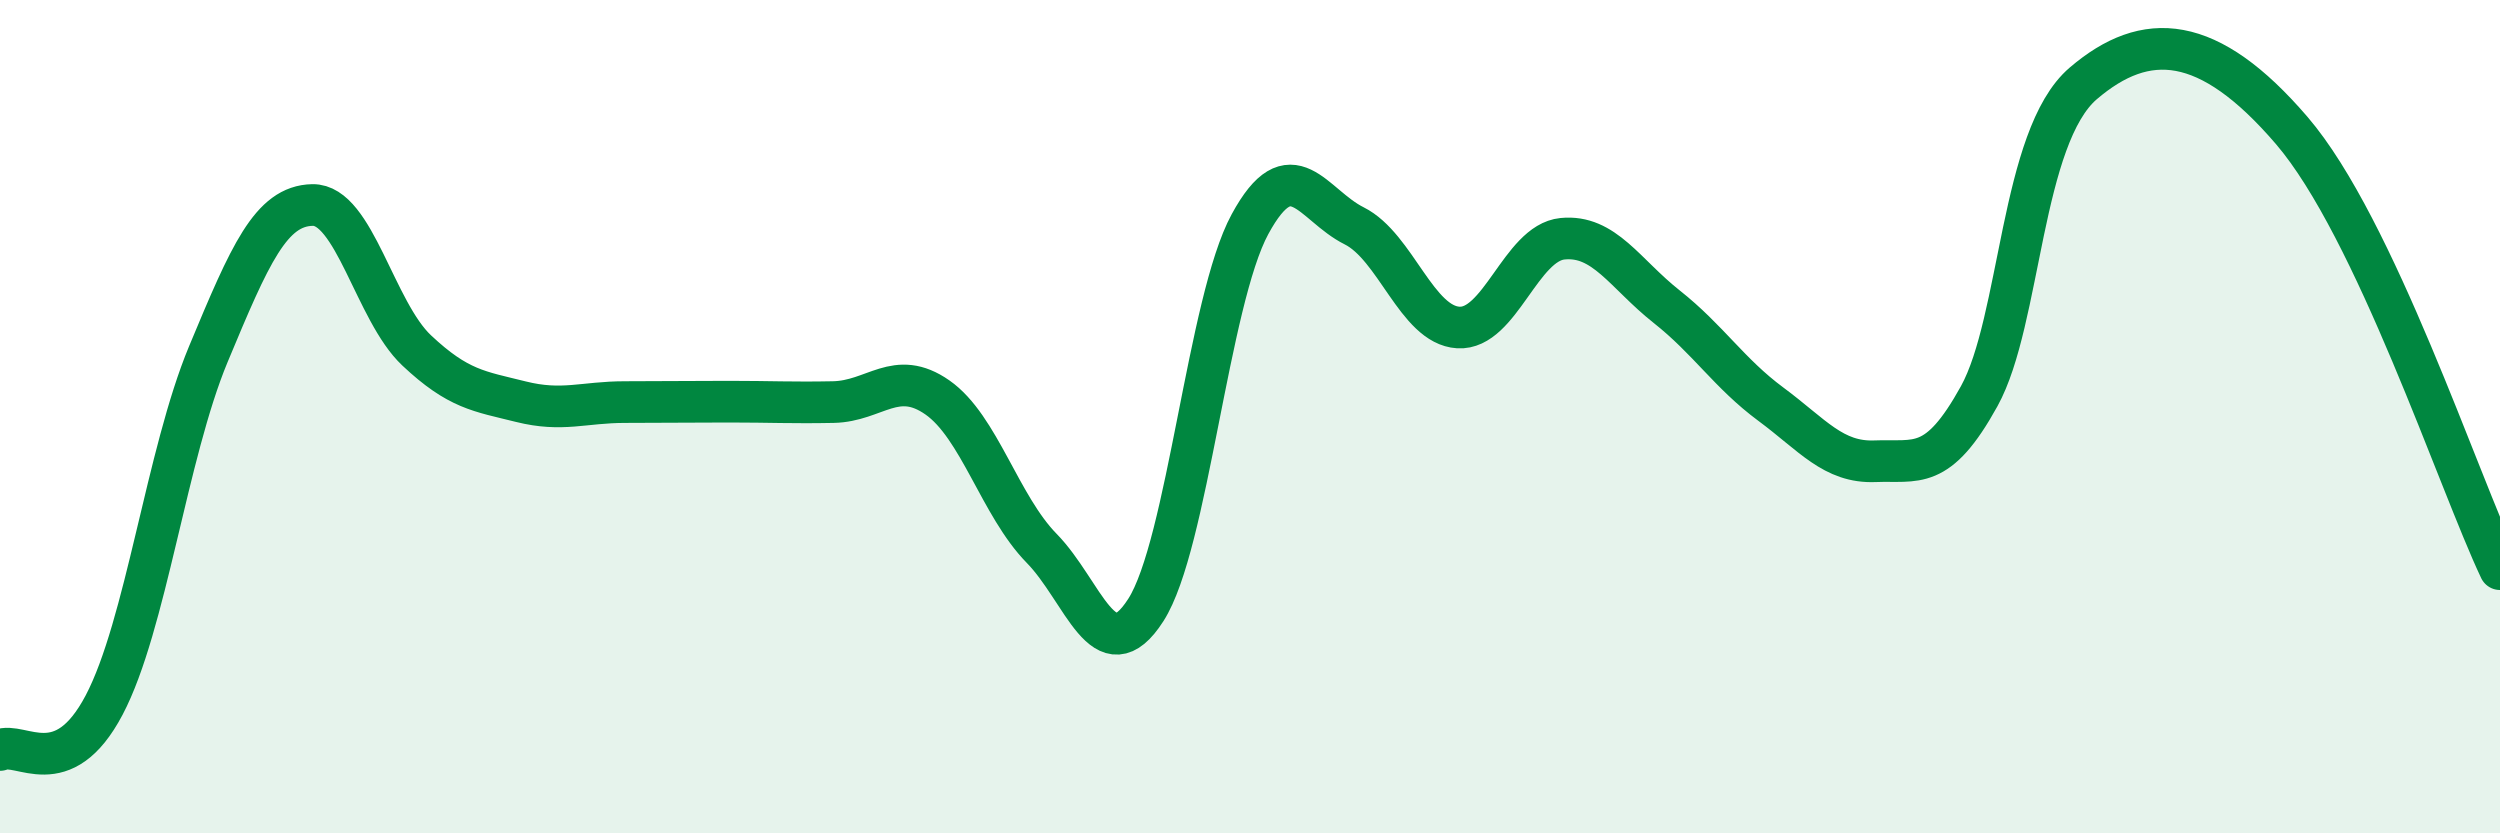
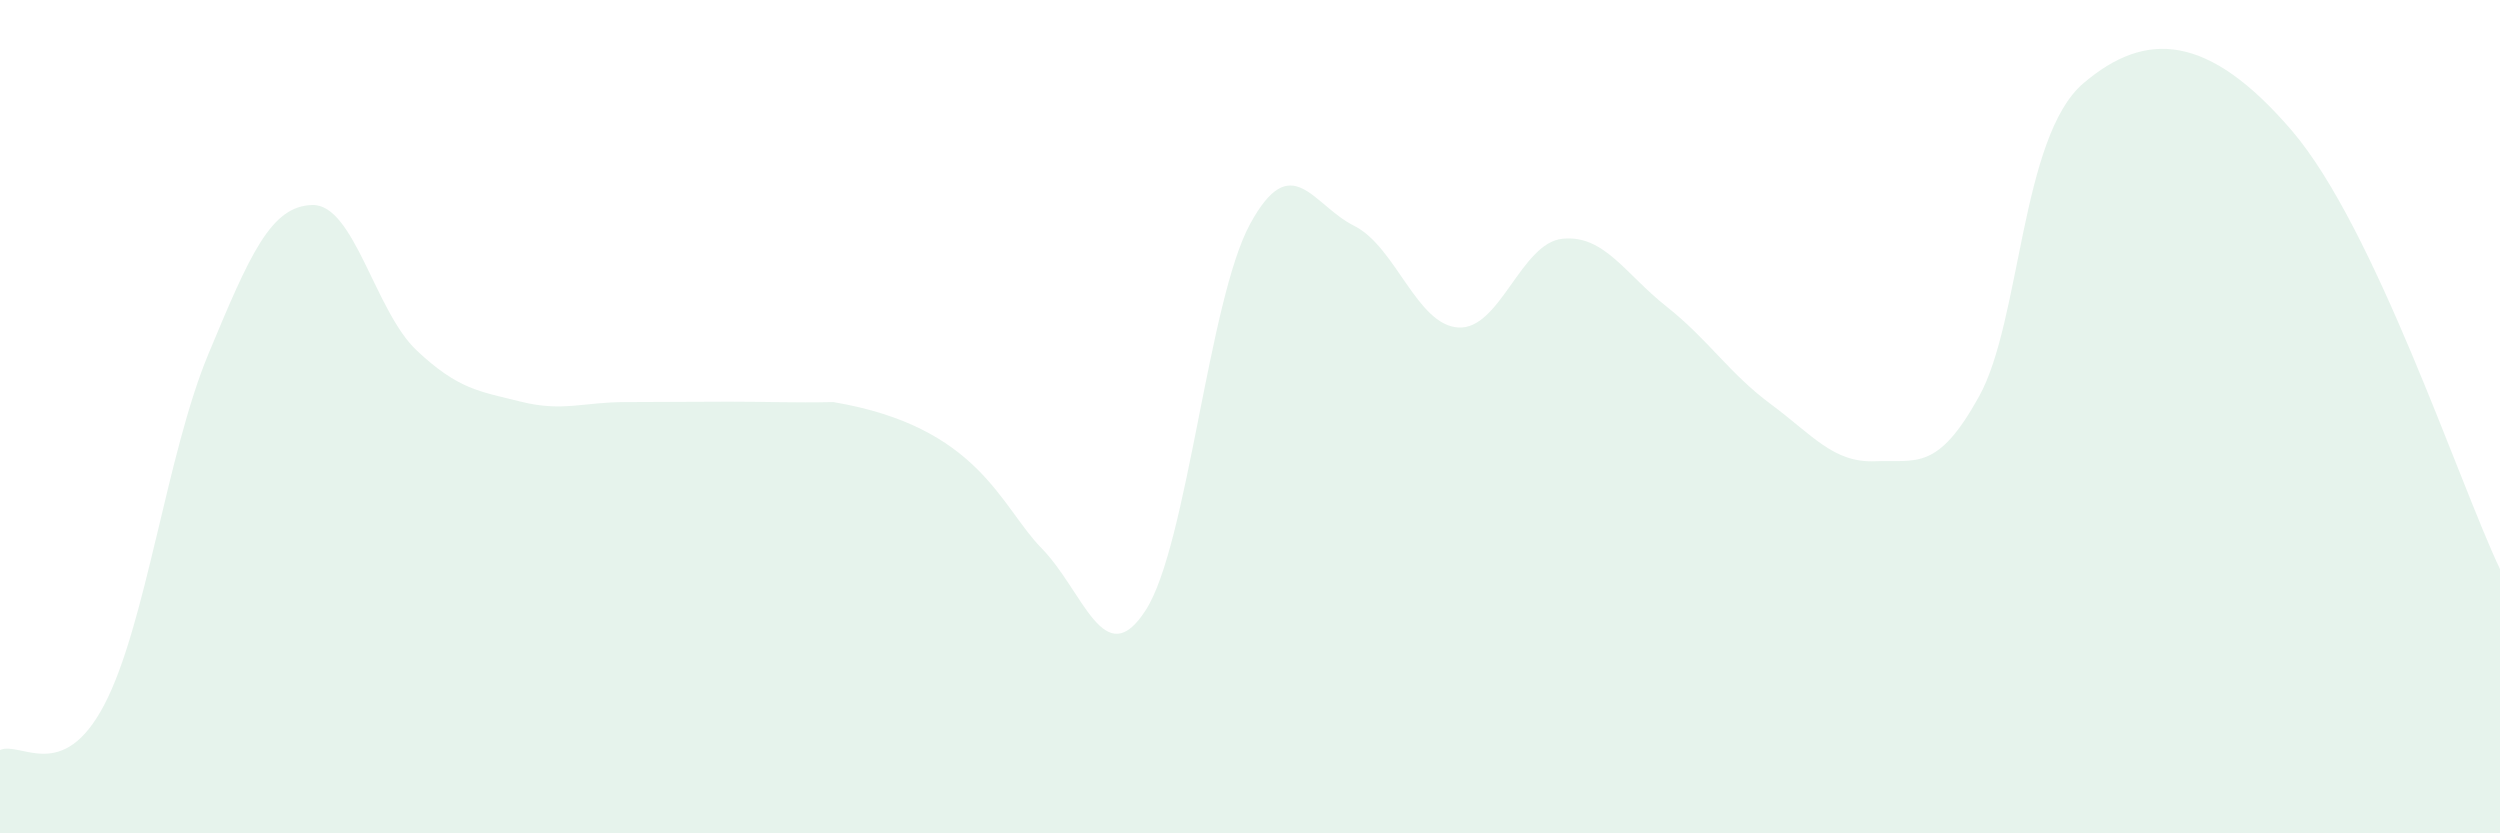
<svg xmlns="http://www.w3.org/2000/svg" width="60" height="20" viewBox="0 0 60 20">
-   <path d="M 0,18 C 0.5,17.78 1.5,18.82 2.5,16.92 C 3.5,15.02 4,10.9 5,8.5 C 6,6.1 6.5,4.94 7.5,4.92 C 8.5,4.9 9,7.47 10,8.41 C 11,9.35 11.5,9.39 12.5,9.64 C 13.5,9.89 14,9.65 15,9.65 C 16,9.65 16.5,9.64 17.5,9.64 C 18.5,9.64 19,9.67 20,9.65 C 21,9.63 21.5,8.84 22.5,9.54 C 23.5,10.24 24,12.14 25,13.16 C 26,14.18 26.5,16.2 27.5,14.64 C 28.5,13.08 29,7.22 30,5.38 C 31,3.54 31.5,4.92 32.5,5.42 C 33.5,5.92 34,7.8 35,7.86 C 36,7.92 36.5,5.83 37.5,5.73 C 38.5,5.63 39,6.57 40,7.36 C 41,8.15 41.5,8.96 42.5,9.7 C 43.5,10.44 44,11.11 45,11.07 C 46,11.03 46.5,11.32 47.5,9.51 C 48.5,7.7 48.5,3.28 50,2 C 51.5,0.72 53,0.8 55,3.13 C 57,5.46 59,11.55 60,13.66L60 20L0 20Z" fill="#008740" opacity="0.1" stroke-linecap="round" stroke-linejoin="round" />
-   <path d="M 0,18 C 0.5,17.78 1.5,18.82 2.5,16.92 C 3.5,15.02 4,10.9 5,8.5 C 6,6.1 6.5,4.94 7.5,4.92 C 8.5,4.9 9,7.47 10,8.41 C 11,9.35 11.5,9.39 12.5,9.64 C 13.5,9.89 14,9.65 15,9.65 C 16,9.65 16.5,9.64 17.5,9.64 C 18.5,9.64 19,9.67 20,9.65 C 21,9.63 21.5,8.84 22.5,9.54 C 23.5,10.24 24,12.14 25,13.16 C 26,14.18 26.5,16.2 27.5,14.64 C 28.5,13.08 29,7.22 30,5.38 C 31,3.54 31.5,4.92 32.5,5.42 C 33.5,5.92 34,7.8 35,7.86 C 36,7.92 36.5,5.83 37.5,5.73 C 38.5,5.63 39,6.57 40,7.36 C 41,8.15 41.5,8.96 42.5,9.7 C 43.5,10.44 44,11.11 45,11.07 C 46,11.03 46.5,11.32 47.5,9.51 C 48.5,7.7 48.5,3.28 50,2 C 51.5,0.72 53,0.8 55,3.13 C 57,5.46 59,11.55 60,13.66" stroke="#008740" stroke-width="1" fill="none" stroke-linecap="round" stroke-linejoin="round" />
+   <path d="M 0,18 C 0.5,17.78 1.5,18.82 2.5,16.92 C 3.5,15.02 4,10.9 5,8.5 C 6,6.1 6.5,4.94 7.5,4.92 C 8.5,4.9 9,7.47 10,8.41 C 11,9.35 11.5,9.39 12.5,9.64 C 13.5,9.89 14,9.65 15,9.65 C 16,9.65 16.5,9.64 17.5,9.64 C 18.5,9.64 19,9.67 20,9.65 C 23.5,10.24 24,12.14 25,13.16 C 26,14.18 26.5,16.2 27.5,14.64 C 28.5,13.08 29,7.22 30,5.38 C 31,3.54 31.5,4.92 32.5,5.42 C 33.5,5.92 34,7.8 35,7.86 C 36,7.92 36.5,5.83 37.5,5.73 C 38.5,5.63 39,6.57 40,7.36 C 41,8.15 41.5,8.96 42.5,9.7 C 43.5,10.44 44,11.11 45,11.07 C 46,11.03 46.5,11.32 47.5,9.51 C 48.5,7.7 48.5,3.28 50,2 C 51.5,0.72 53,0.8 55,3.13 C 57,5.46 59,11.55 60,13.66L60 20L0 20Z" fill="#008740" opacity="0.1" stroke-linecap="round" stroke-linejoin="round" />
</svg>